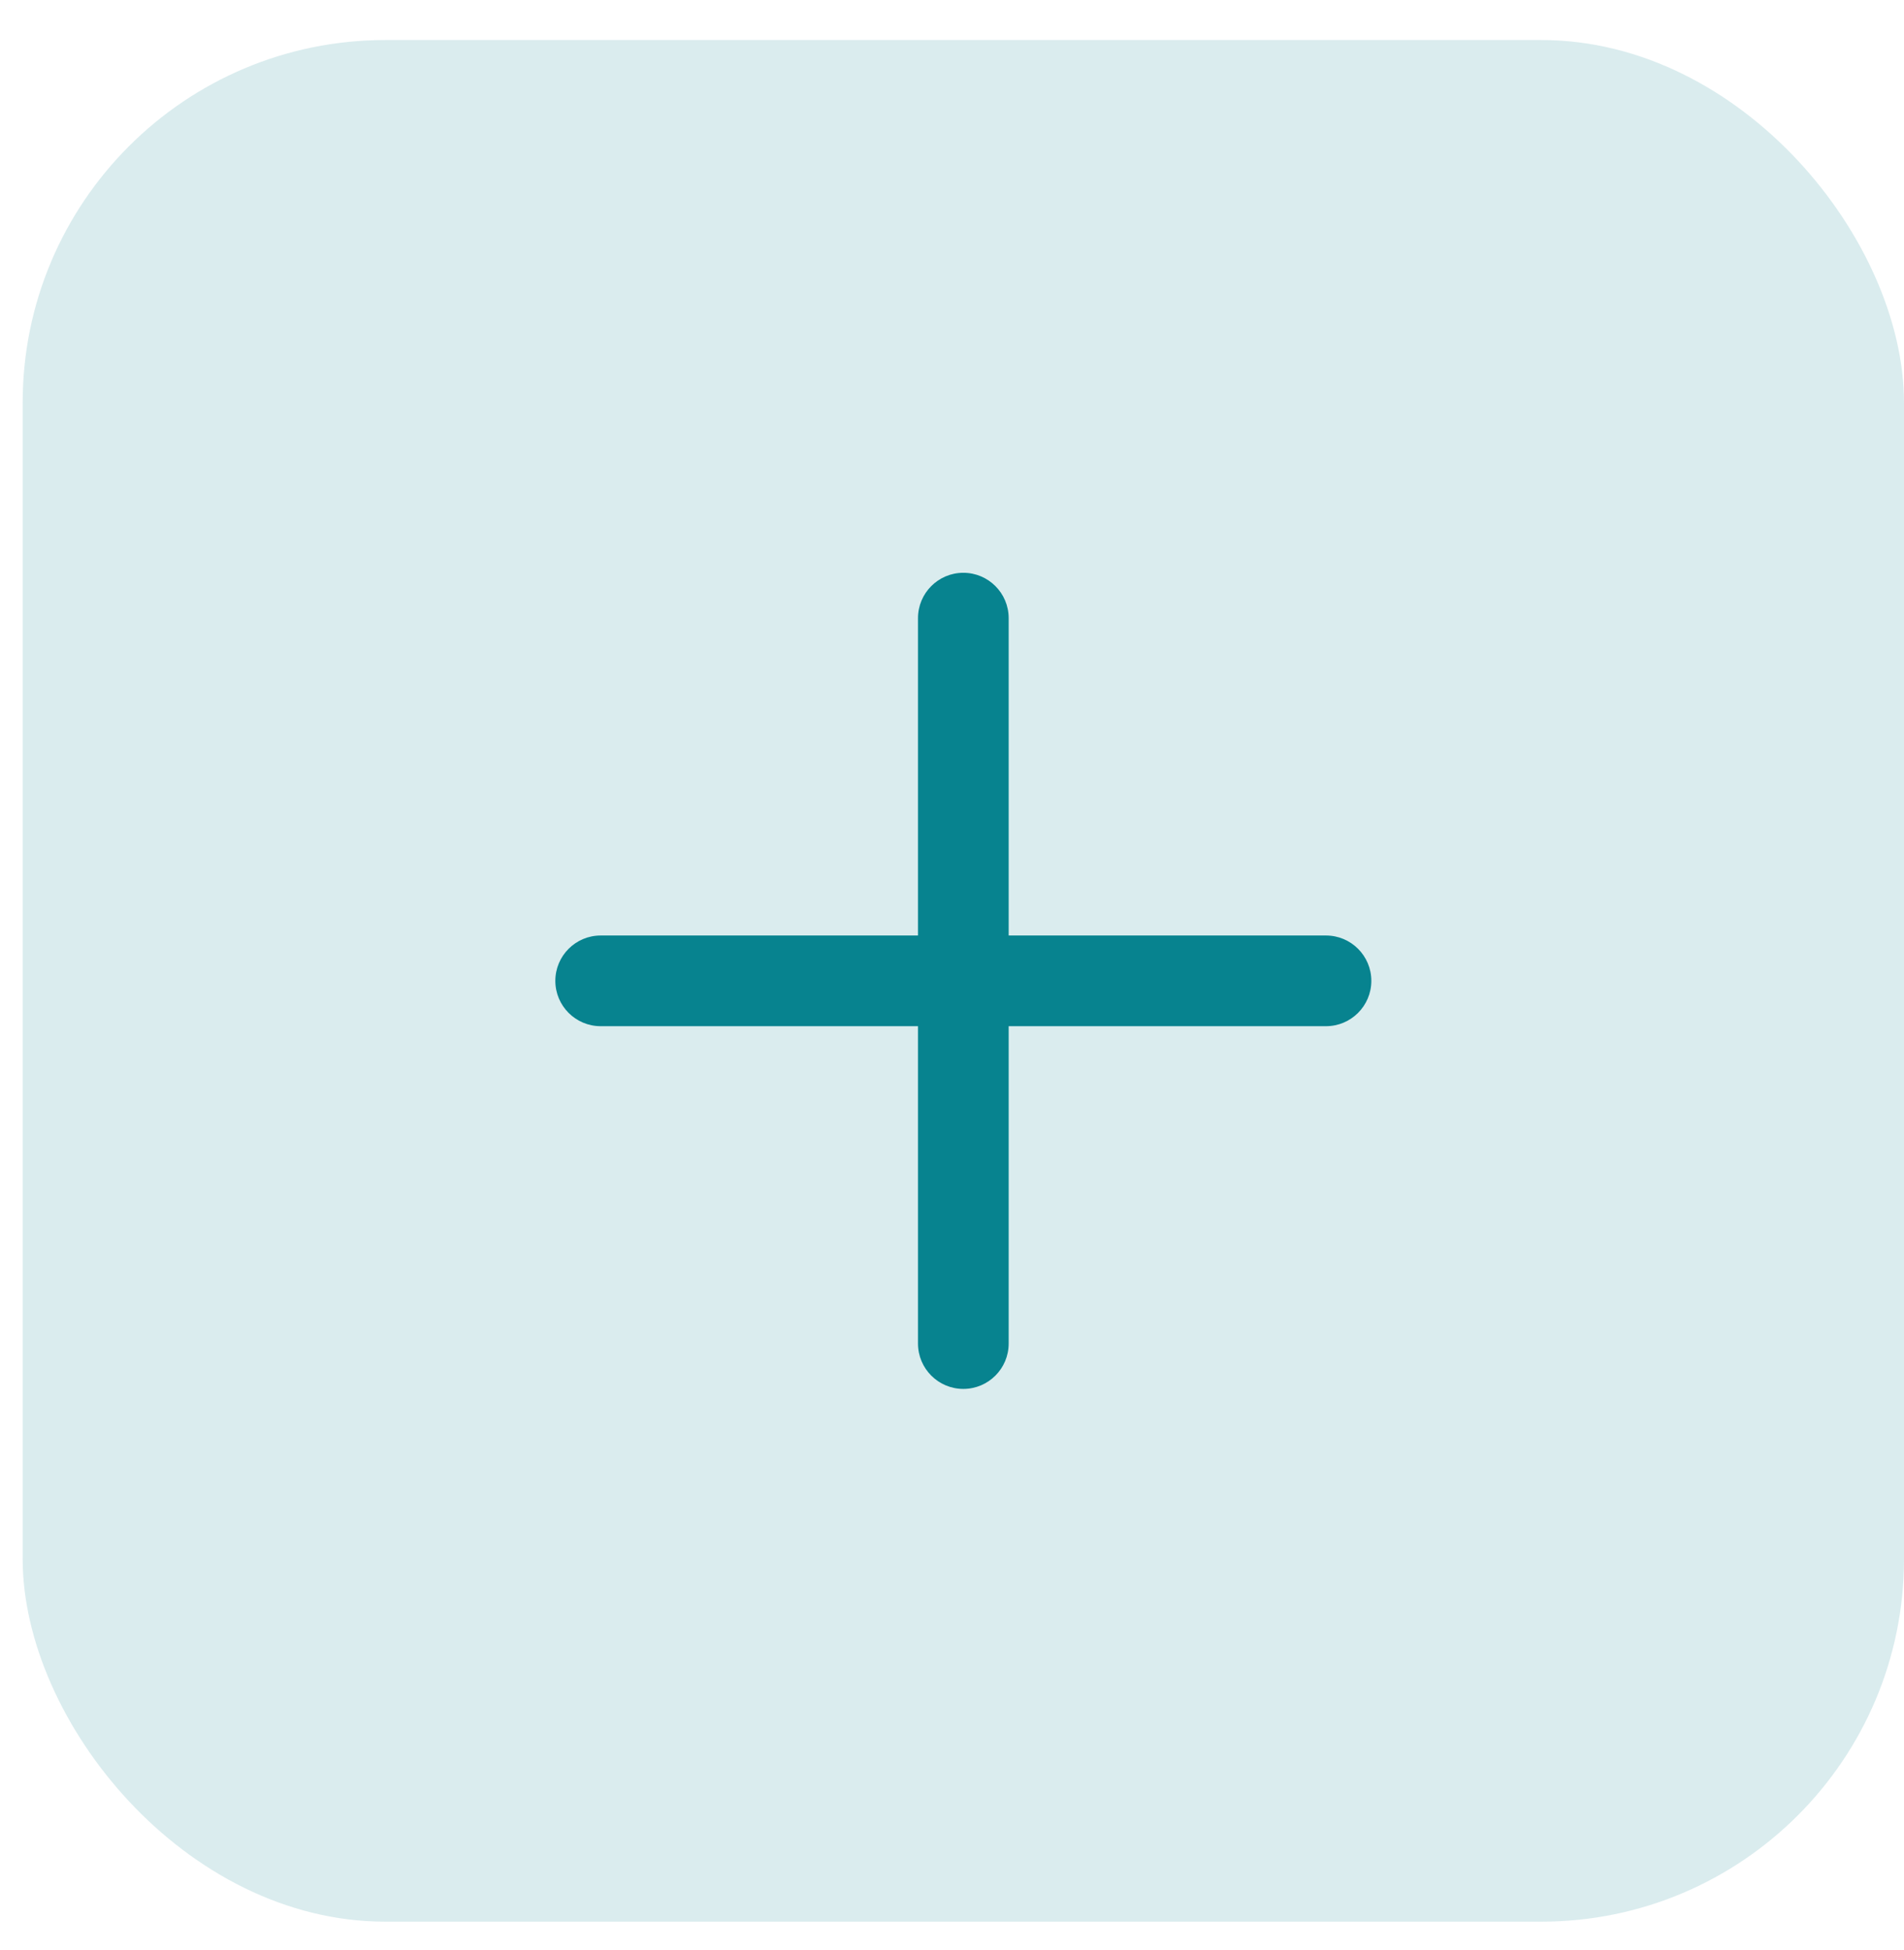
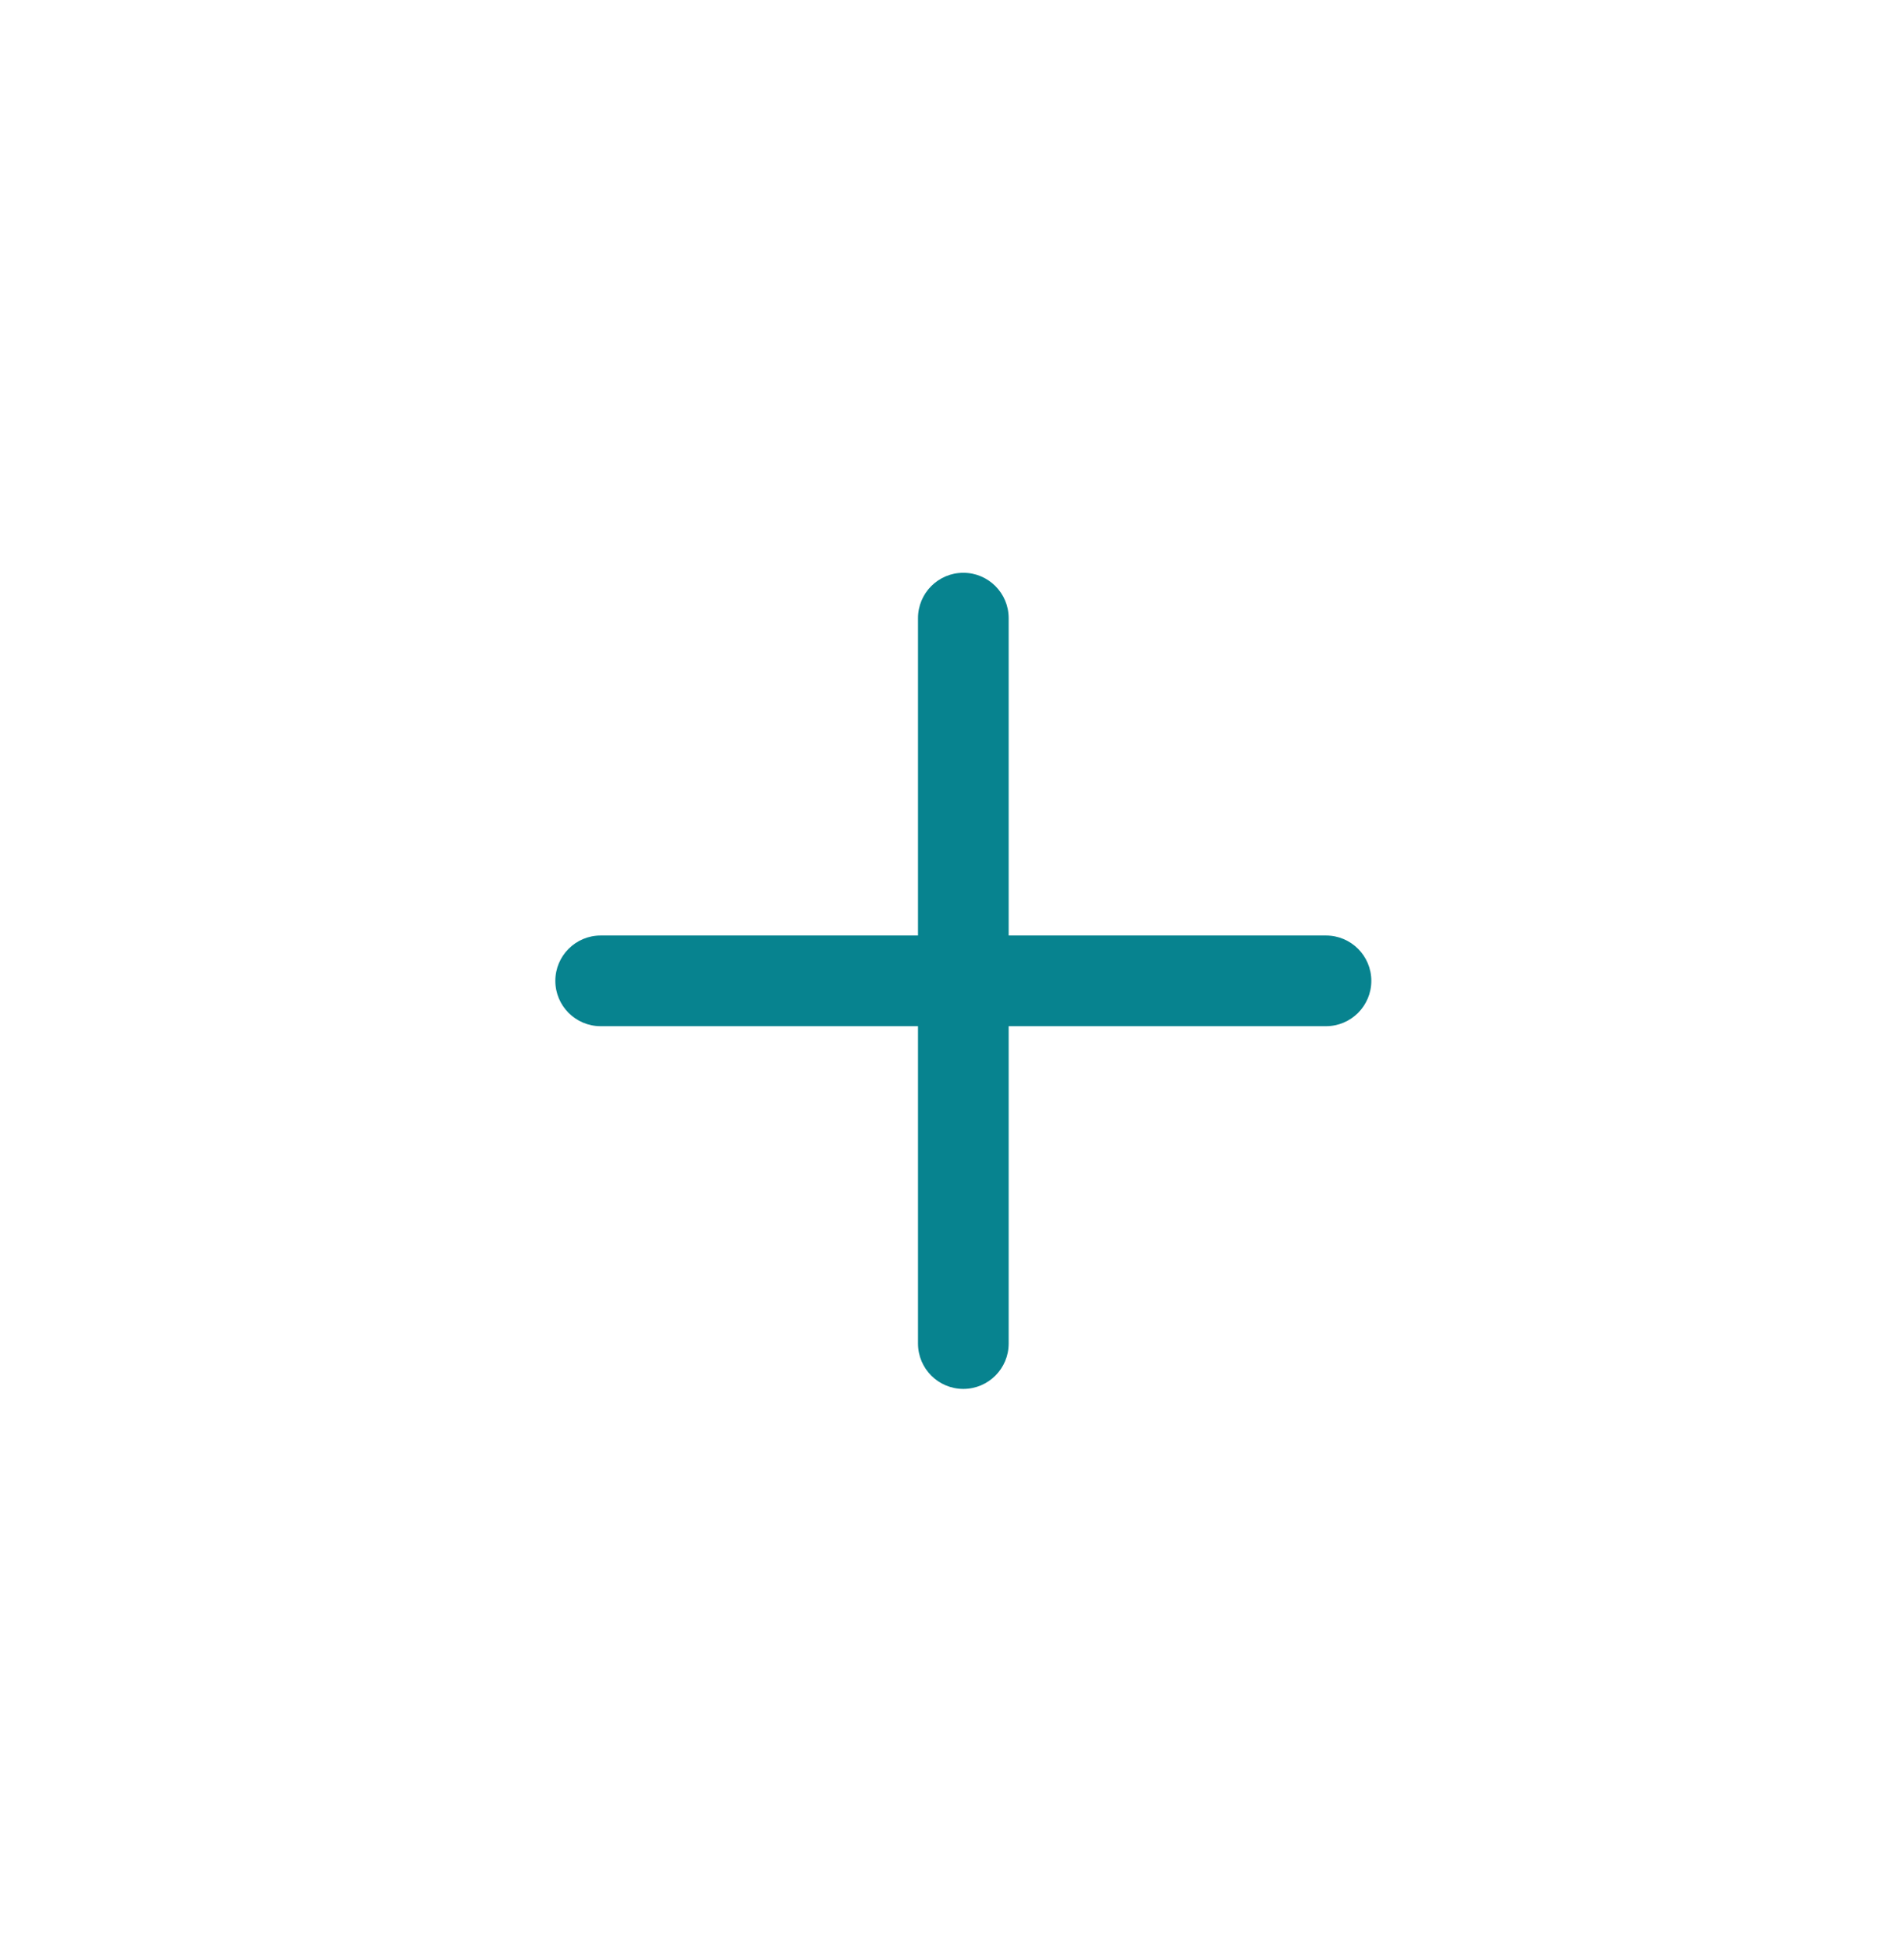
<svg xmlns="http://www.w3.org/2000/svg" width="42" height="43" viewBox="0 0 42 43" fill="none">
-   <rect x="0.5" y="0.883" width="41.5" height="41.5" rx="8" fill="#07838F" fill-opacity="0.15" />
  <path d="M20.25 13.633C20.25 13.081 20.698 12.633 21.25 12.633C21.802 12.633 22.25 13.081 22.25 13.633V29.633C22.25 30.185 21.802 30.633 21.25 30.633C20.698 30.633 20.25 30.185 20.25 29.633V13.633Z" fill="#07838F" />
  <path d="M12.25 21.633C12.25 21.081 12.698 20.633 13.25 20.633H29.25C29.802 20.633 30.25 21.081 30.25 21.633C30.25 22.185 29.802 22.633 29.25 22.633H13.25C12.698 22.633 12.25 22.185 12.25 21.633Z" fill="#07838F" />
</svg>